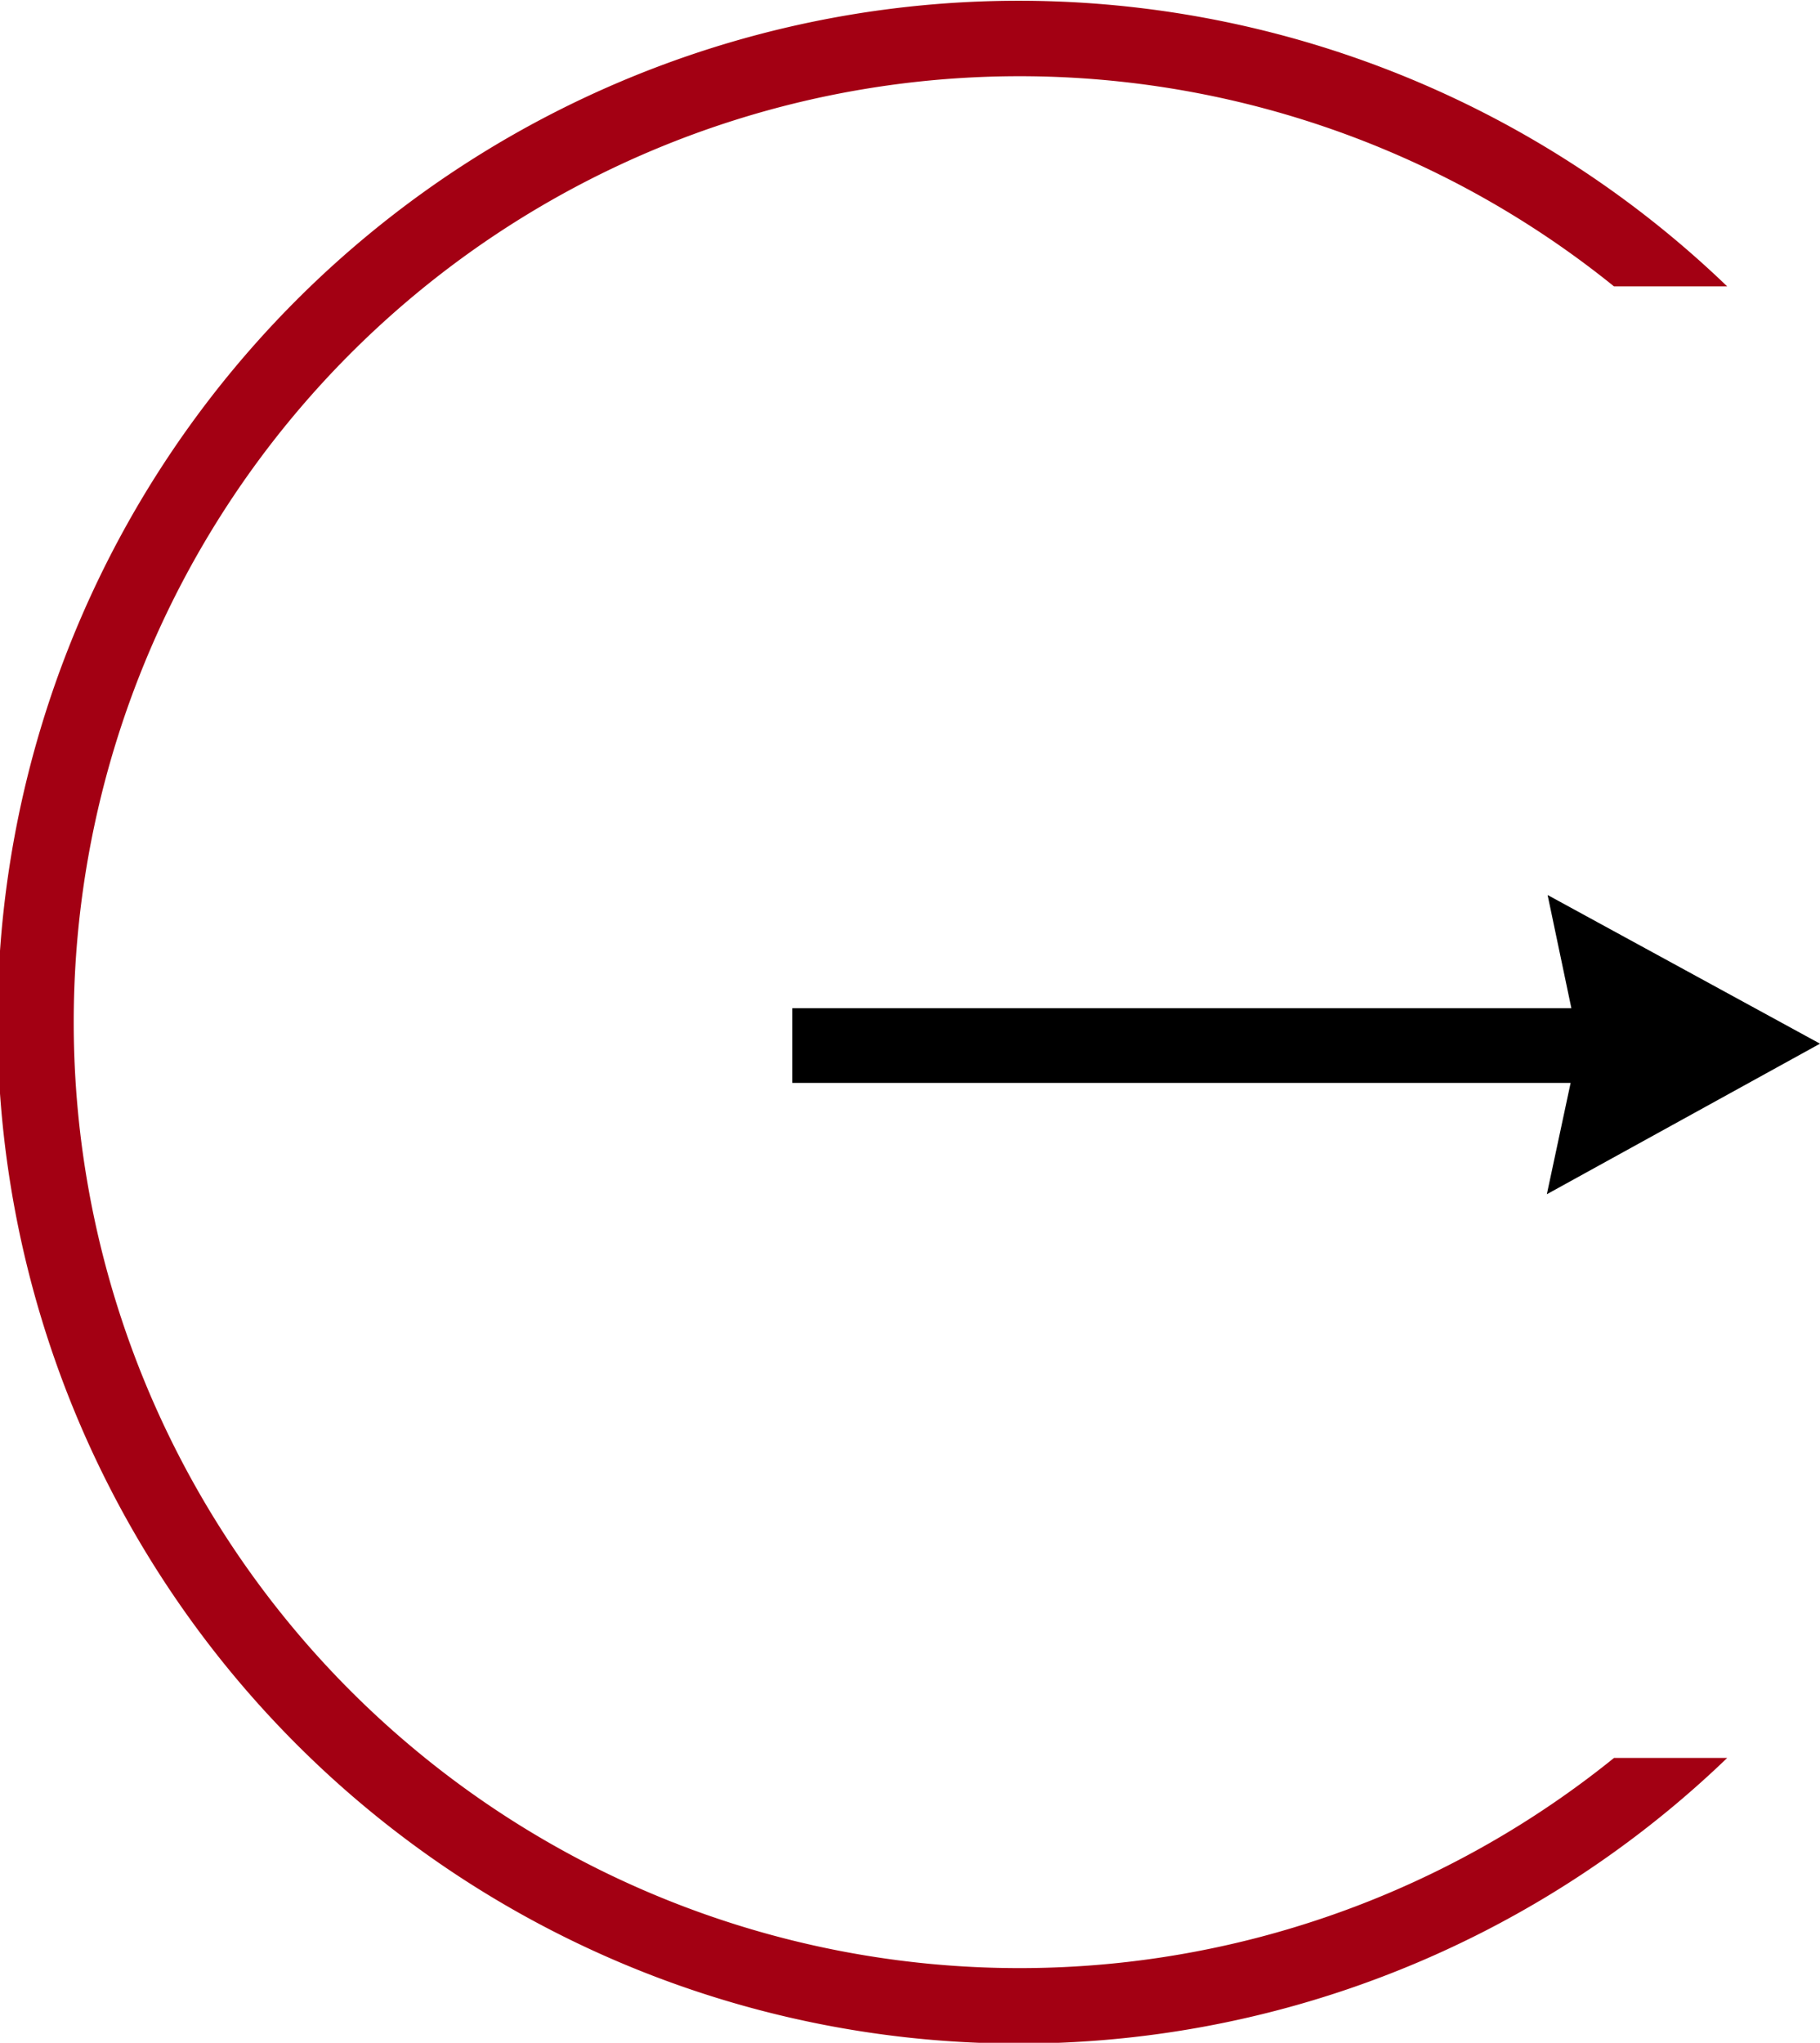
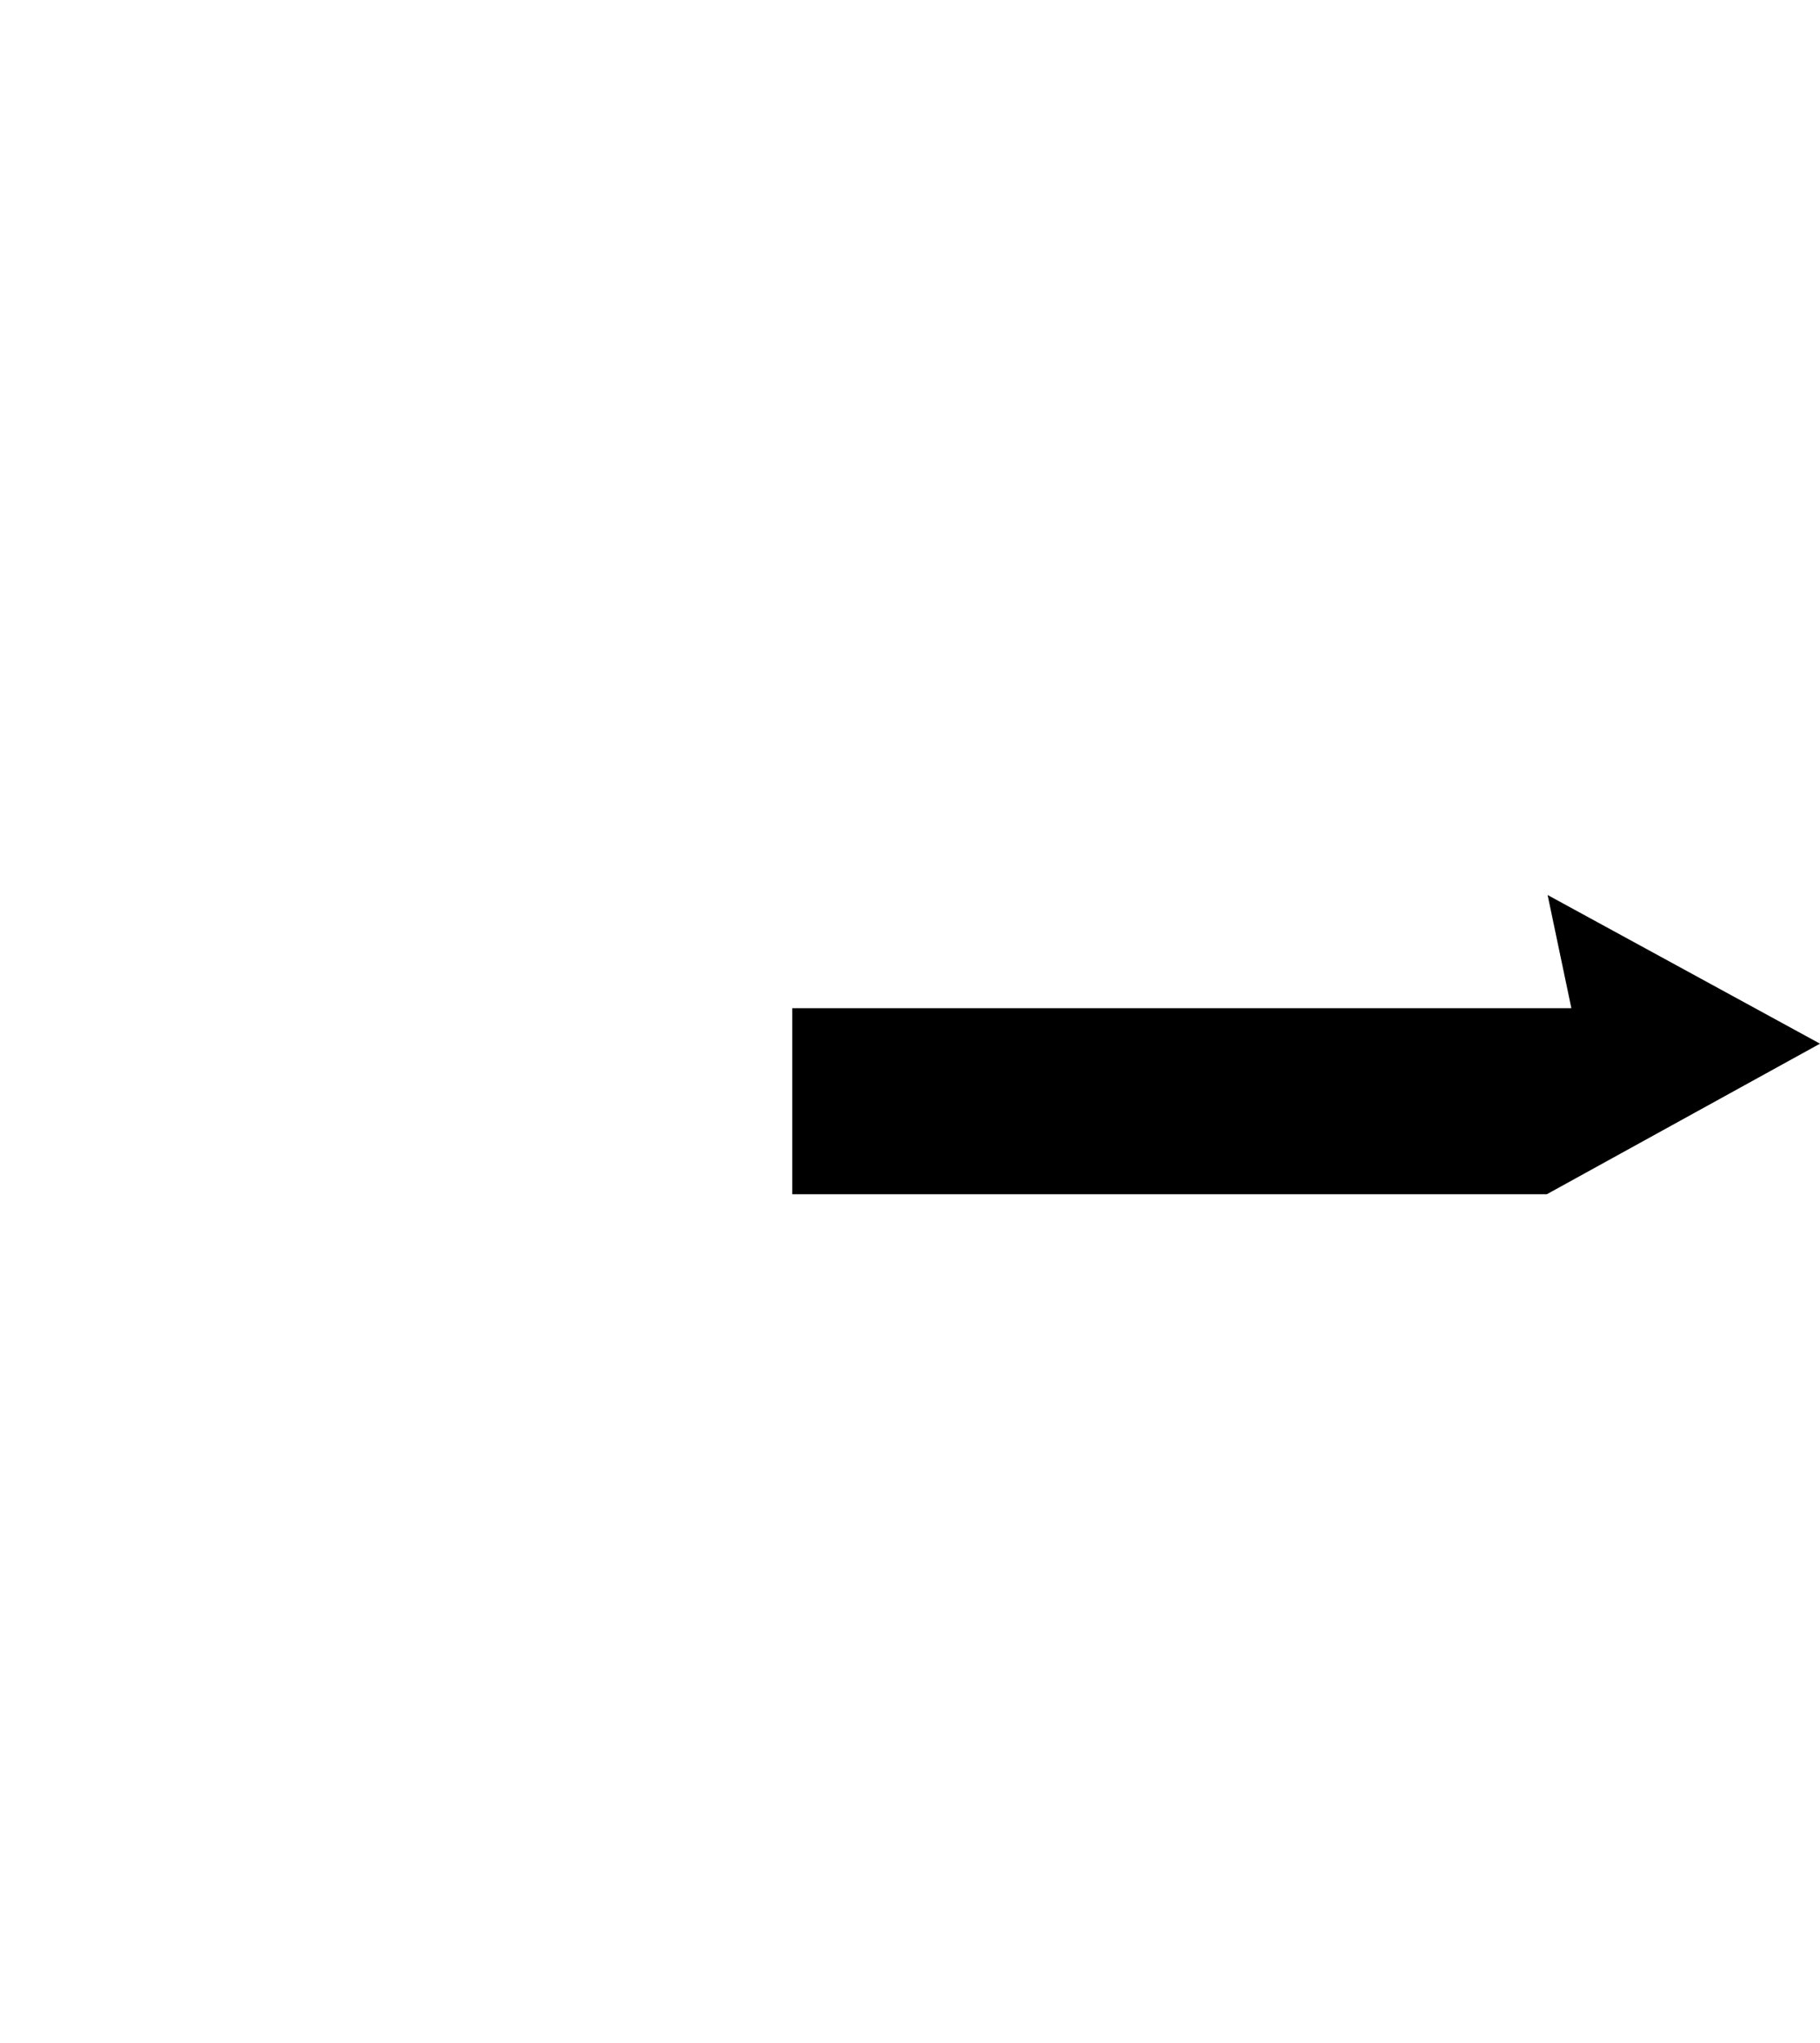
<svg xmlns="http://www.w3.org/2000/svg" viewBox="0 0 48.24 54.14">
  <defs>
    <style>.cls-1{fill:#a30013;}</style>
  </defs>
  <g id="Layer_2" data-name="Layer 2">
    <g id="Layer_1-2" data-name="Layer 1">
-       <path class="cls-1" d="M42.78,46.59a25.07,25.07,0,1,1,0-39h3a27.07,27.07,0,1,0,0,39Z" />
-       <path id="Path_393" data-name="Path 393" d="M21,26.72H41.65l-.63-3,7.22,3.94L41,31.65l.63-2.95H21Z" />
+       <path id="Path_393" data-name="Path 393" d="M21,26.72H41.65l-.63-3,7.22,3.94L41,31.65H21Z" />
    </g>
  </g>
</svg>